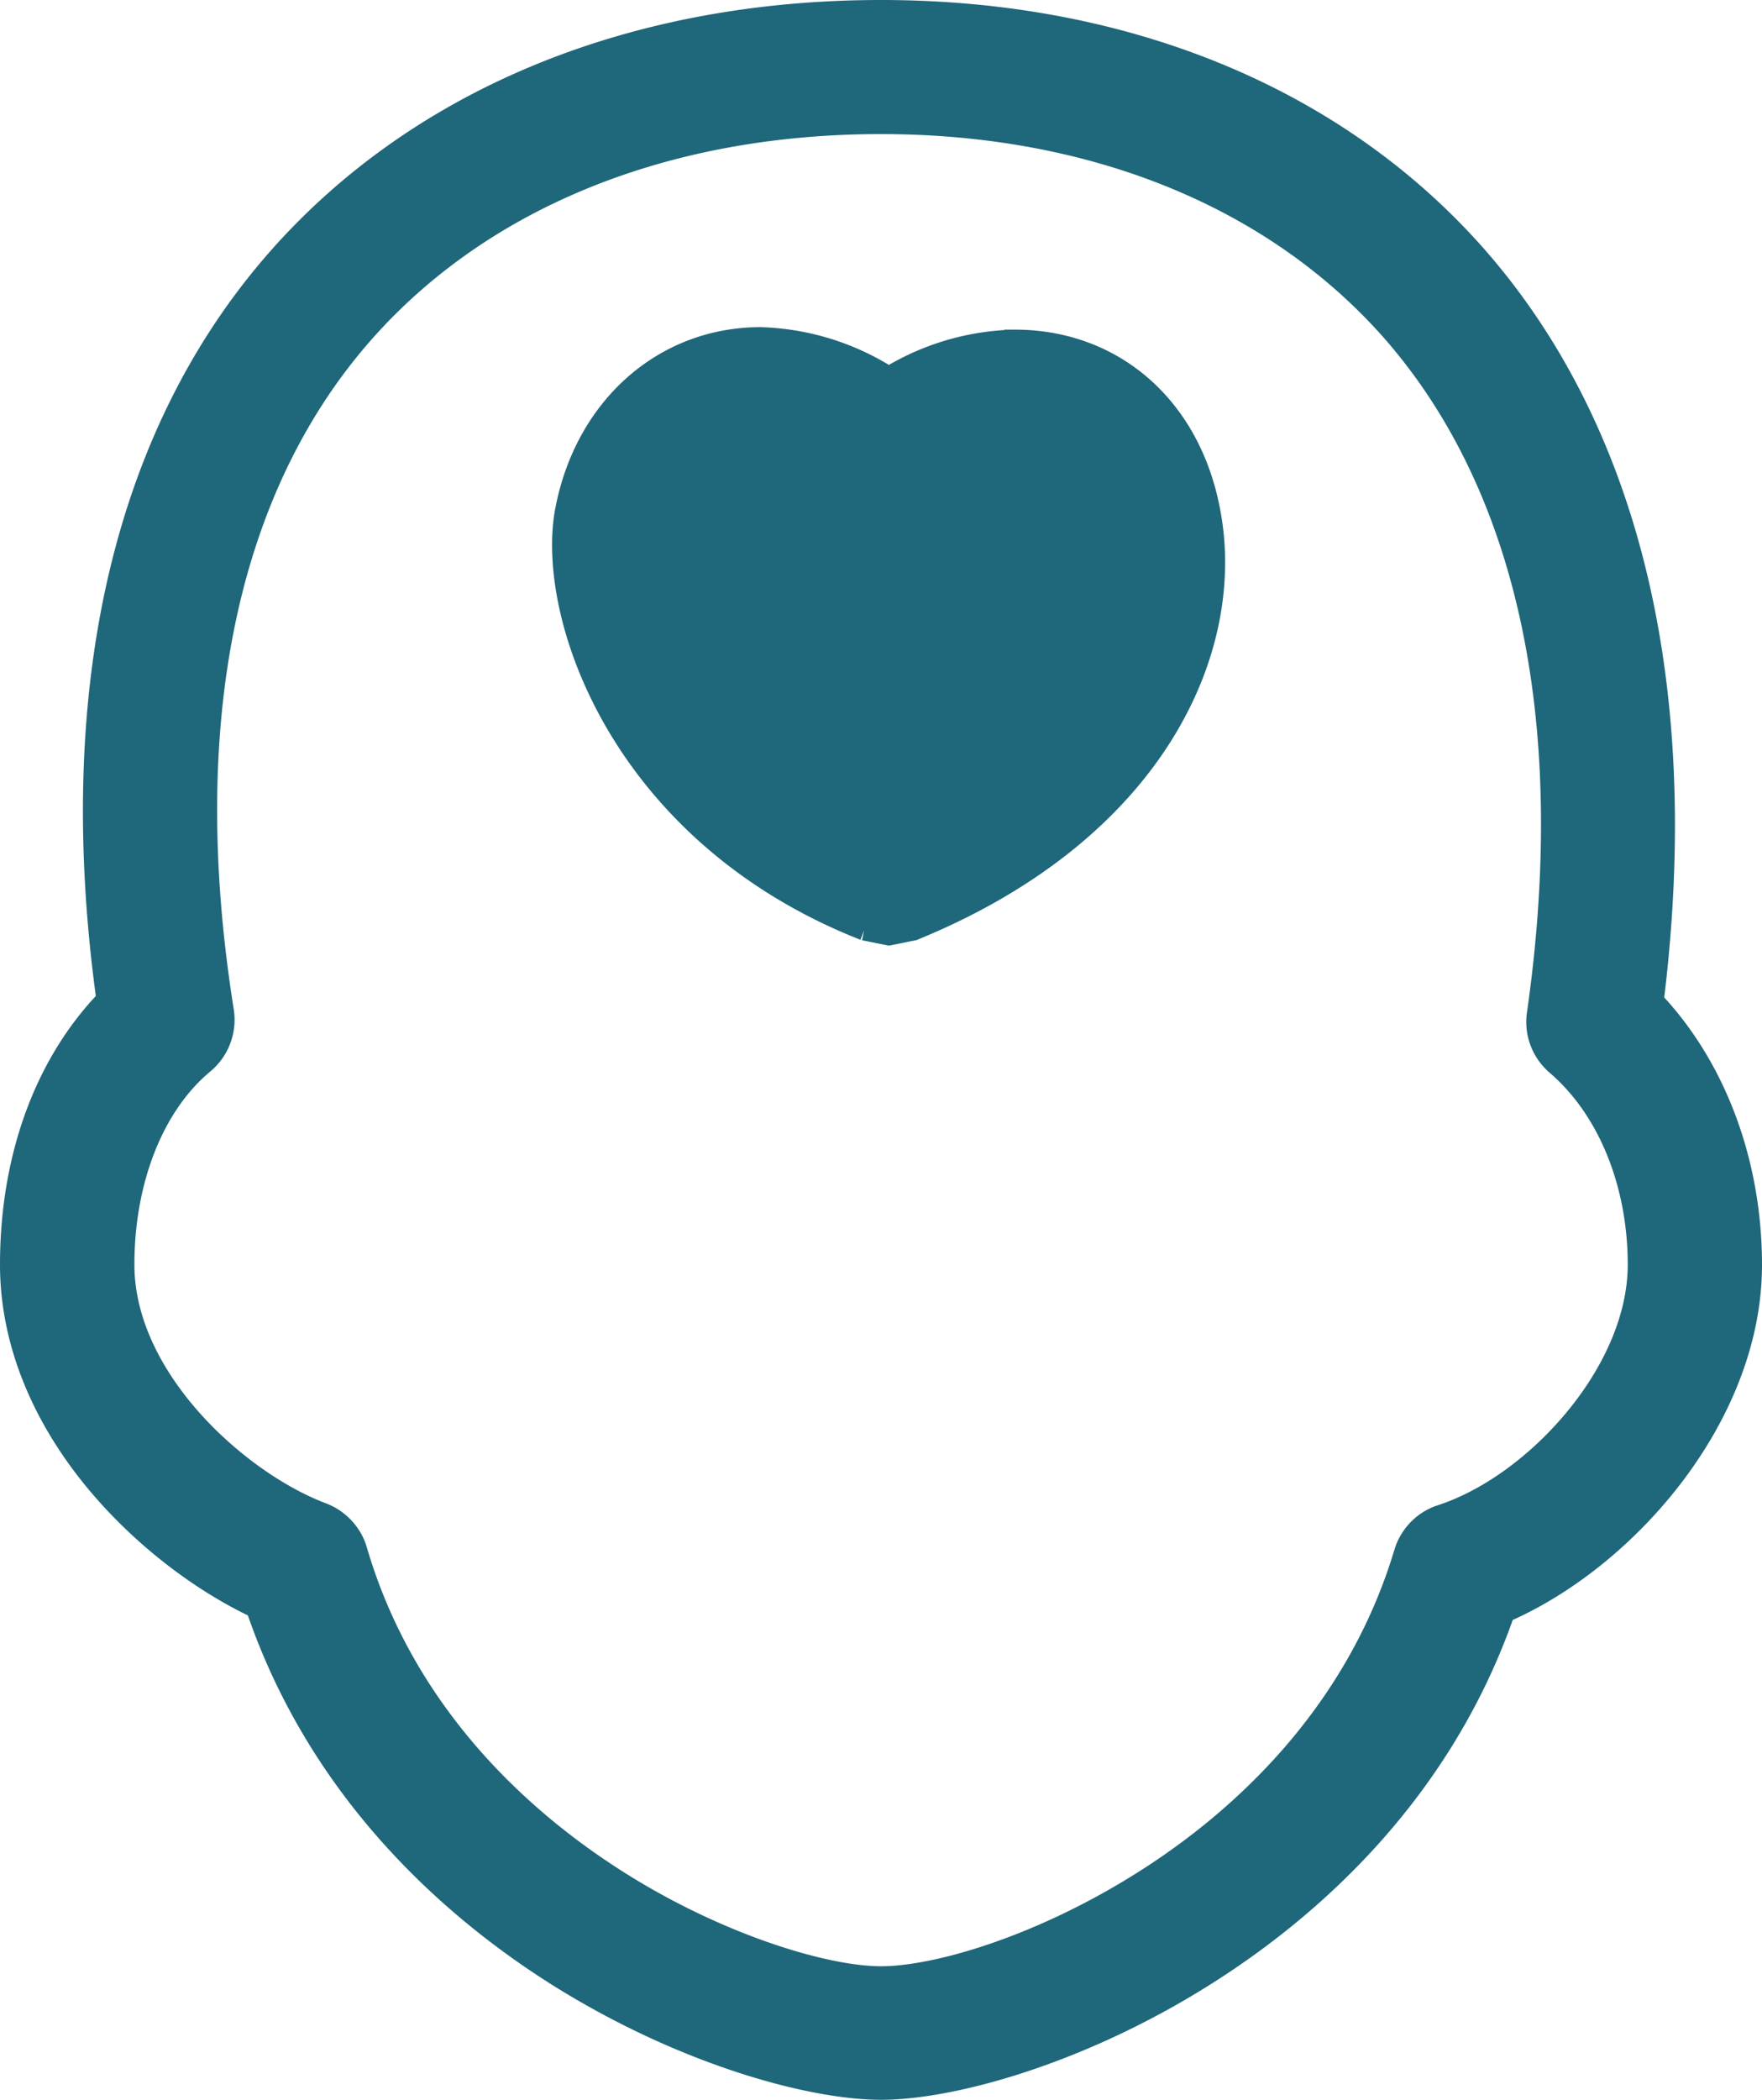
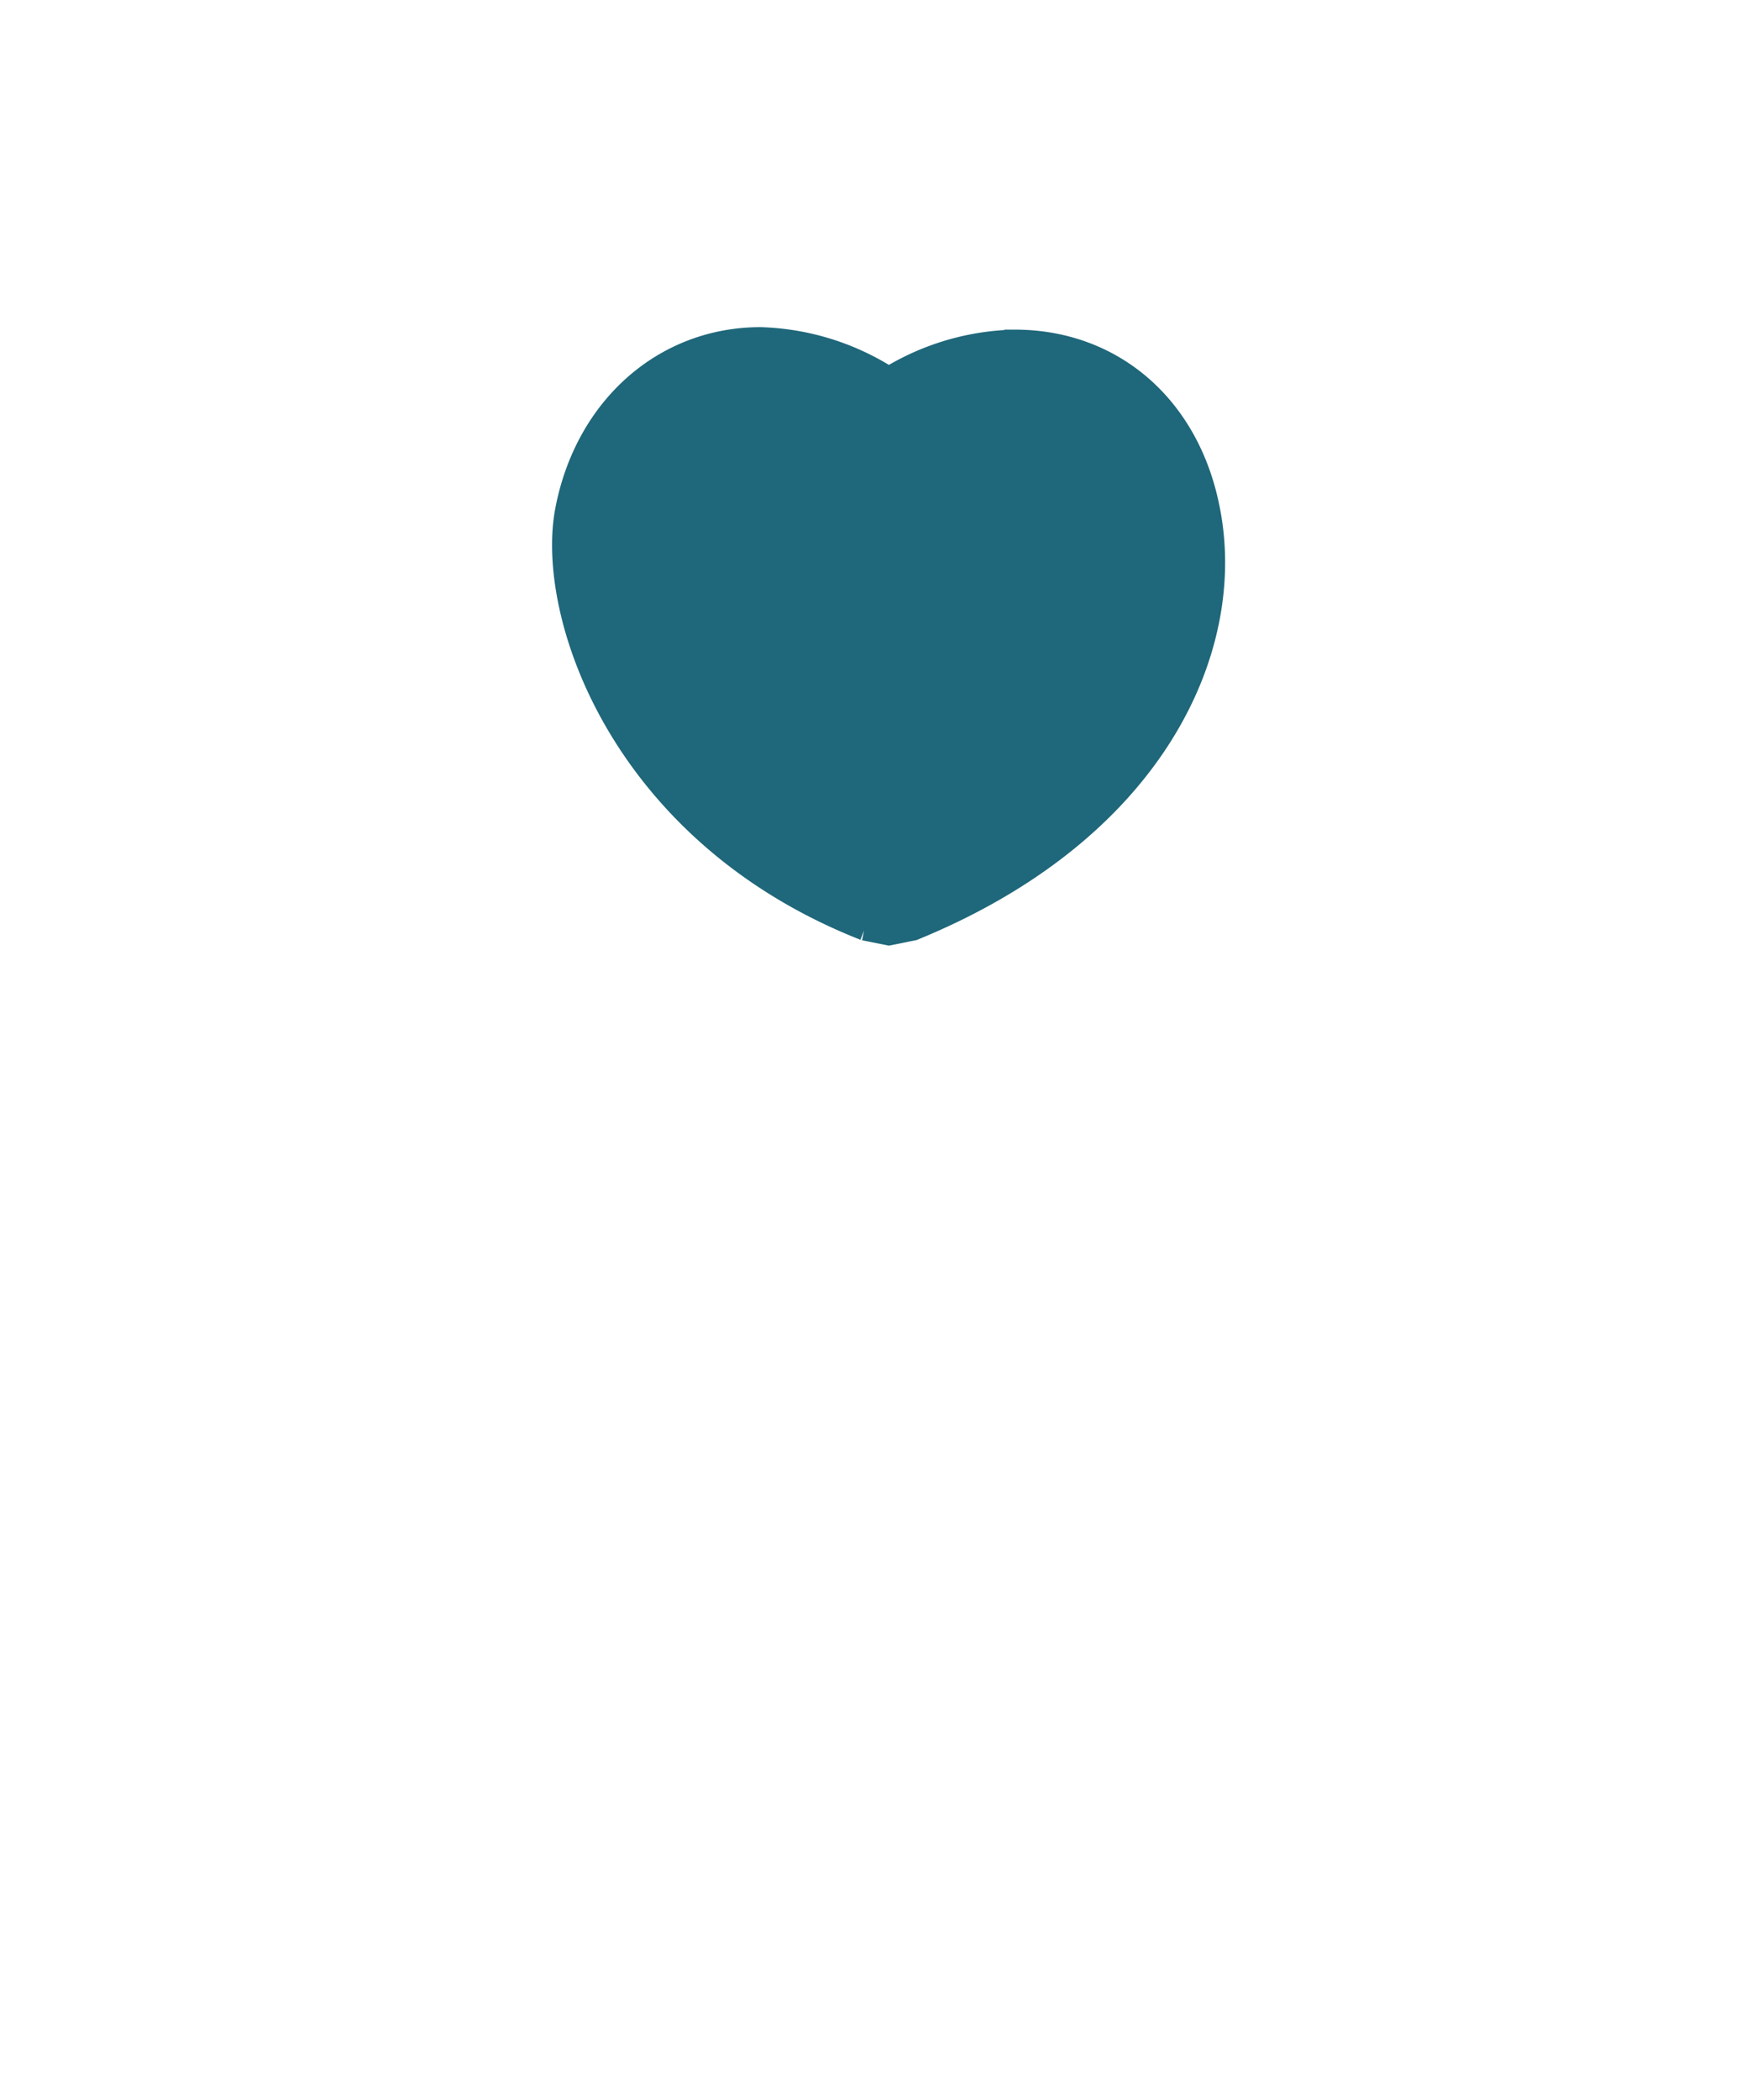
<svg xmlns="http://www.w3.org/2000/svg" width="47" height="56">
  <g fill="#1F677A" fill-rule="evenodd">
-     <path d="M30.553 49.803c-2.786 1.81-5.61 2.635-7.053 2.635-1.494 0-4.408-.905-7.072-2.644-2.336-1.519-5.38-4.228-6.64-8.517-.15-.534-.559-.98-1.085-1.181-2.148-.806-5.118-3.469-5.118-6.37 0-2.17.757-4.097 2.021-5.147a1.794 1.794 0 0 0 .63-1.655c-1.194-7.495.033-13.621 3.538-17.713C12.89 5.578 17.762 3.576 23.5 3.576c5.592 0 10.37 1.95 13.463 5.49 3.552 4.091 4.859 10.293 3.768 17.933-.089.6.137 1.205.602 1.608 1.306 1.116 2.086 3.023 2.086 5.119 0 2.737-2.673 5.643-5.065 6.417-.56.182-.992.628-1.16 1.19-1.28 4.261-4.315 6.961-6.64 8.47m13.838-23.202c1-8.278-.63-15.15-4.732-19.88C35.887 2.387 30.15 0 23.5 0 16.696 0 10.855 2.447 7.044 6.89c-4.041 4.716-5.587 11.513-4.488 19.673C.906 28.33 0 30.862 0 33.726c0 2.053.808 4.115 2.335 5.962 1.166 1.406 2.707 2.63 4.277 3.394 1.738 5.001 5.352 8.109 8.1 9.843C18.088 55.048 21.56 56 23.5 56c1.931 0 5.385-.942 8.745-3.051 2.74-1.716 6.344-4.791 8.106-9.746C43.673 41.708 47 37.846 47 33.735c0-2.747-.945-5.32-2.608-7.134" />
    <path d="m23.05 24.807.659.132.658-.132c6.455-2.635 8.628-7.508 7.904-11.197-.527-2.766-2.569-4.544-5.203-4.544a6.715 6.715 0 0 0-3.36.988A6.723 6.723 0 0 0 20.285 9c-2.569 0-4.676 1.844-5.203 4.61-.527 2.767 1.449 8.628 7.97 11.197" stroke="#1F677A" stroke-width=".55" />
  </g>
</svg>